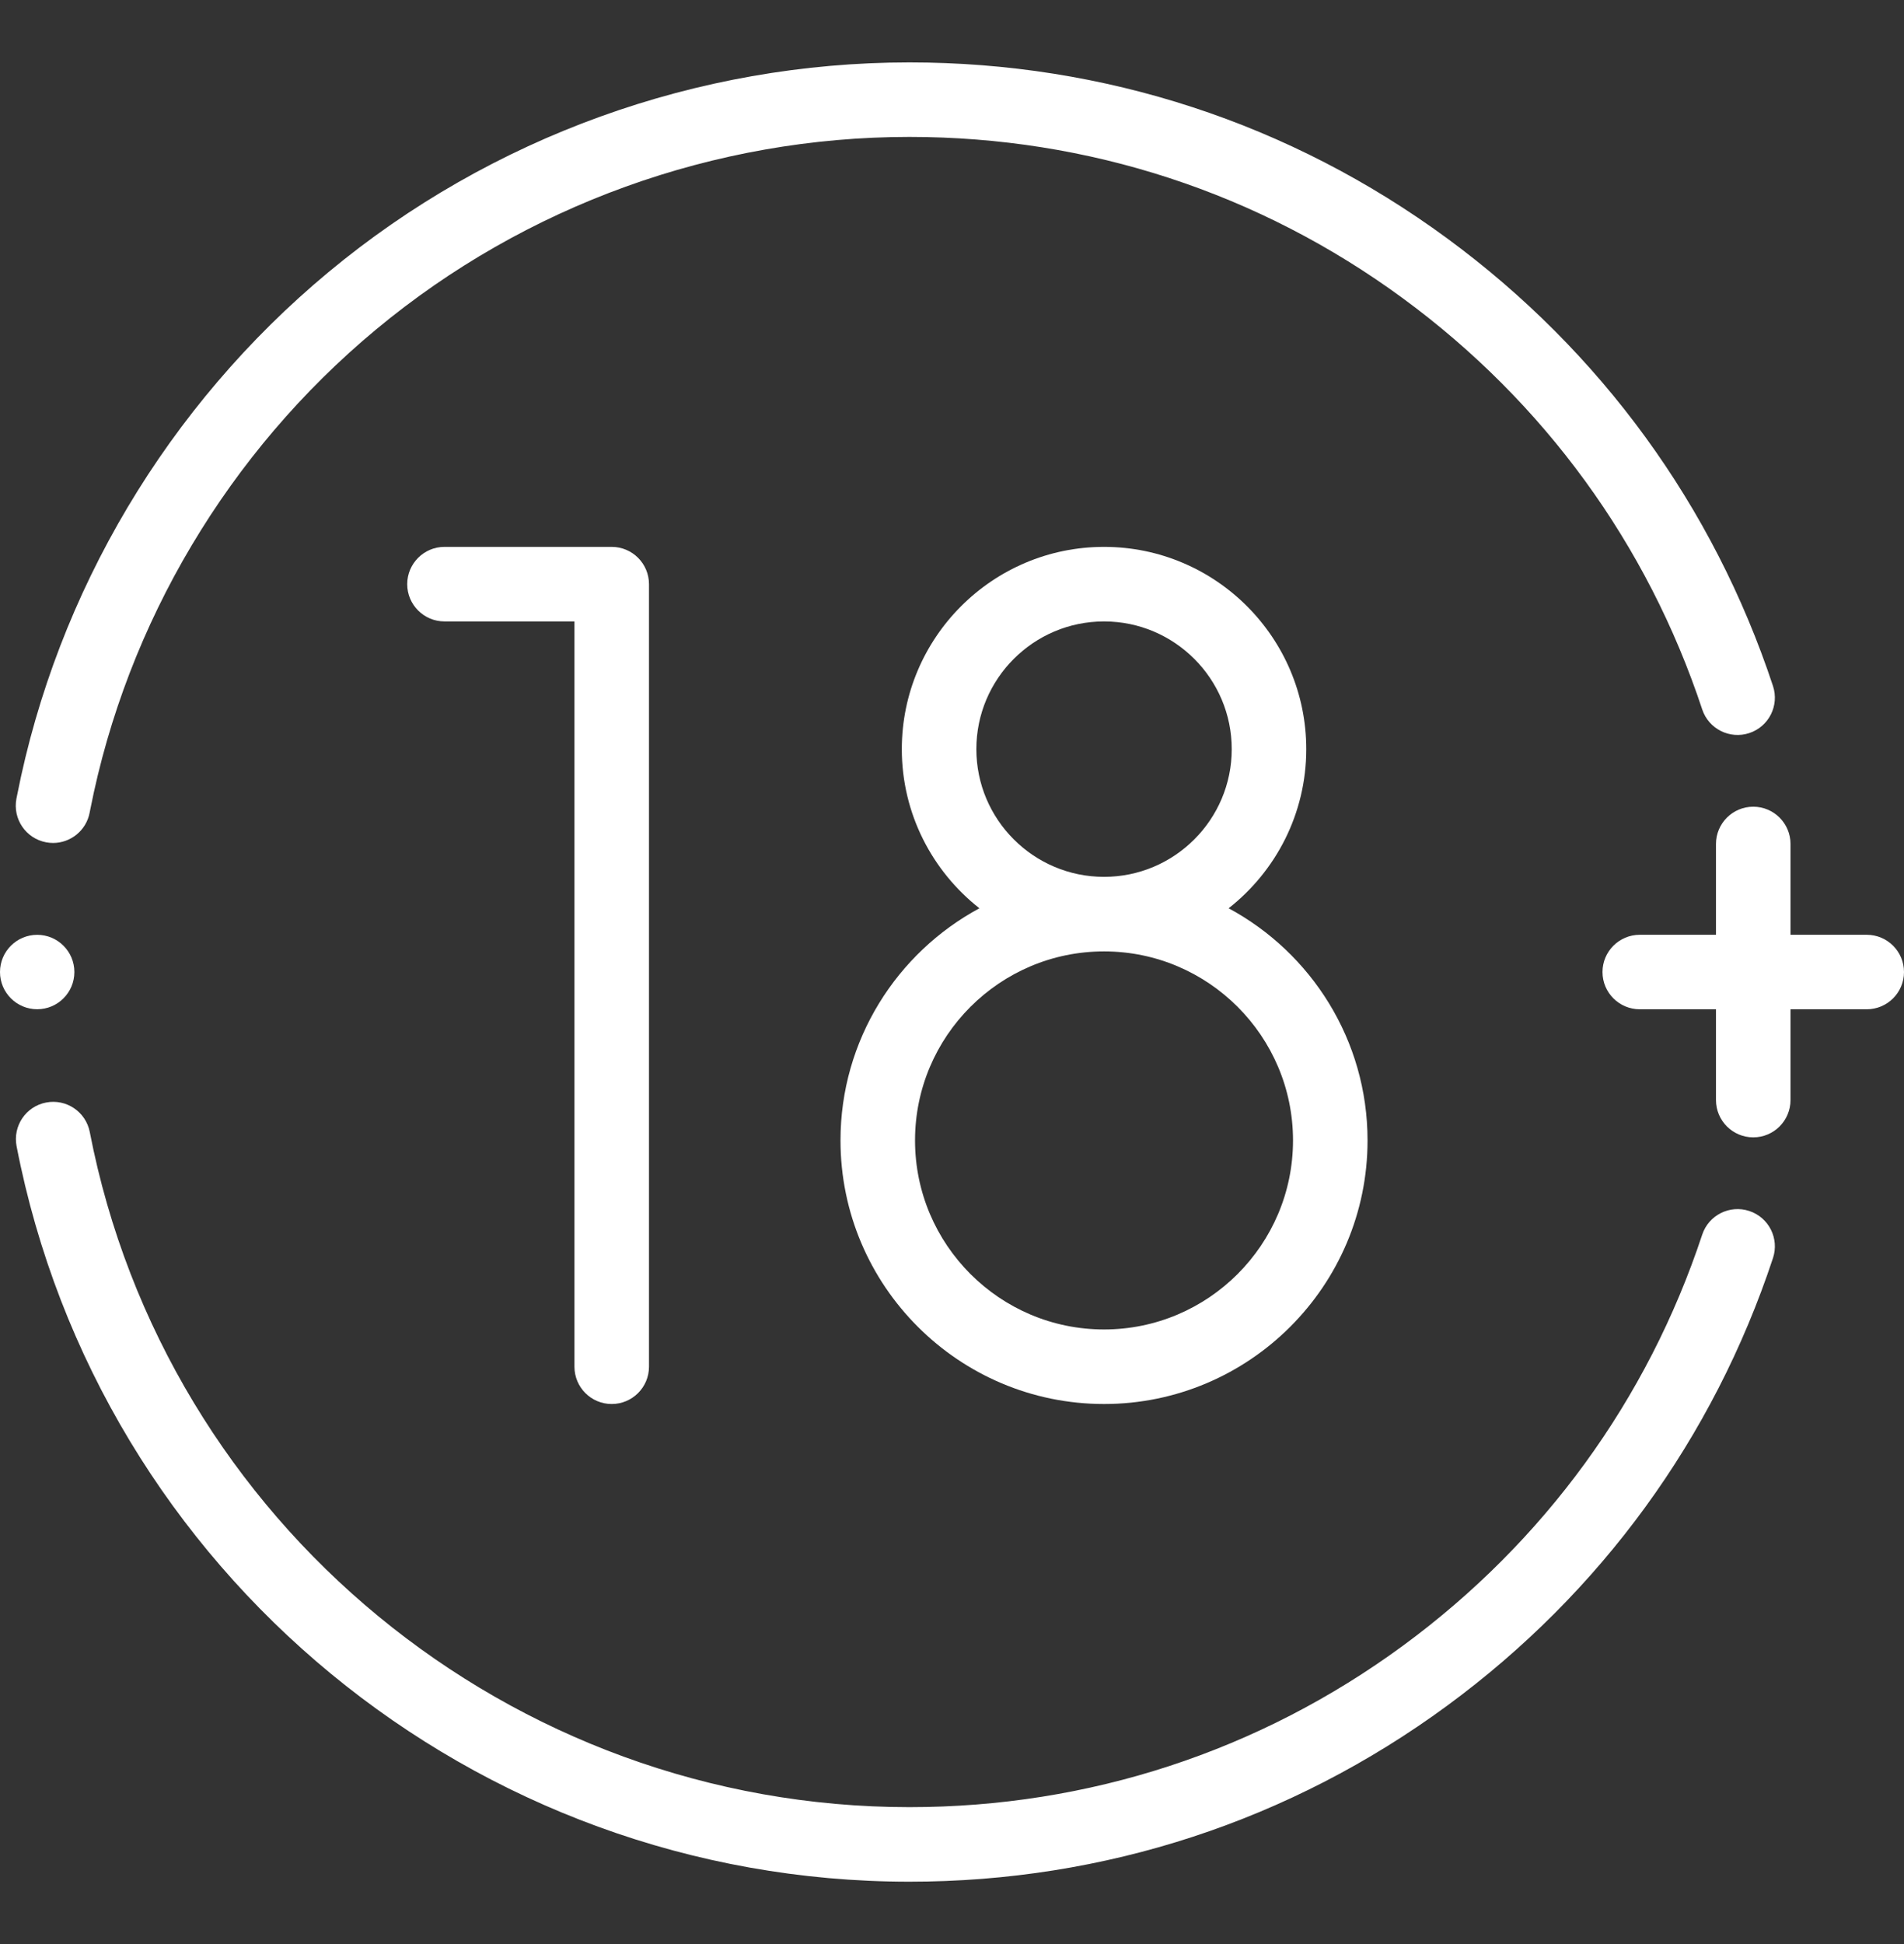
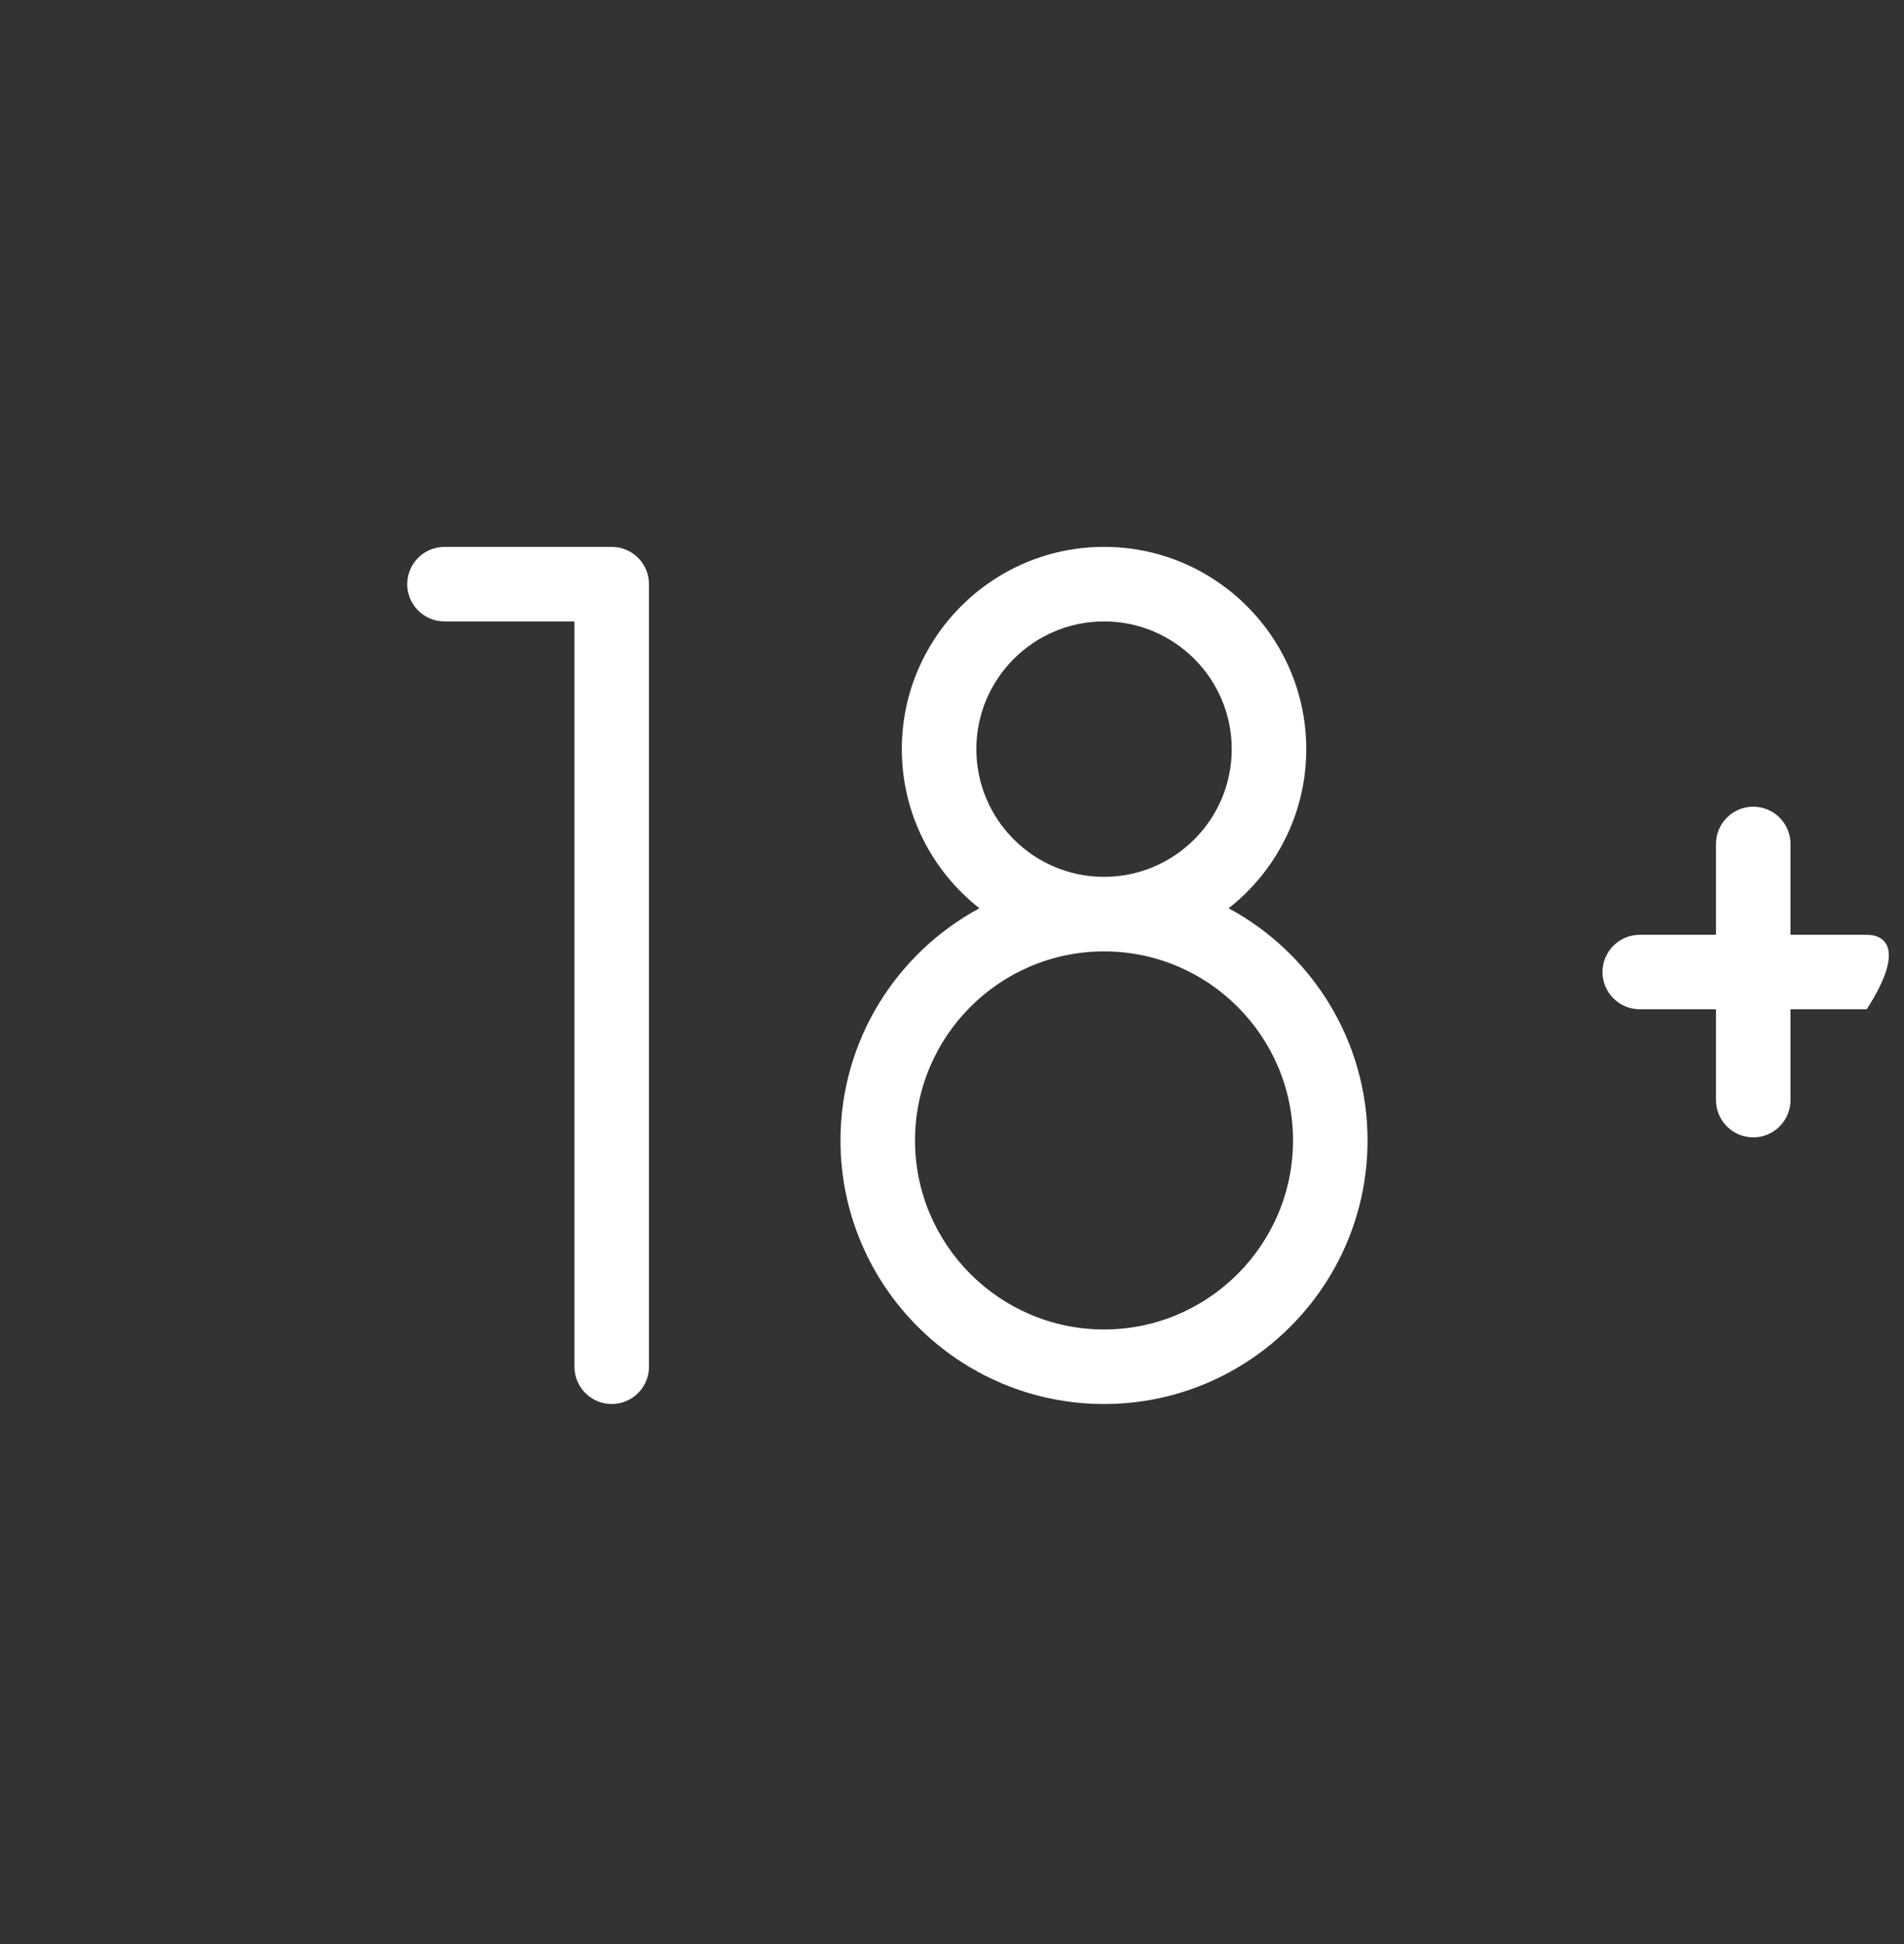
<svg xmlns="http://www.w3.org/2000/svg" width="48" height="49" viewBox="0 0 48 49" fill="none">
  <rect x="0" y="0" width="48" height="49" fill="#333333" stroke="none" />
-   <path d="M0.938 25.438C1.455 25.438 1.875 25.018 1.875 24.5C1.875 23.982 1.455 23.562 0.938 23.562C0.42 23.562 0 23.982 0 24.5C0 25.018 0.42 25.438 0.938 25.438Z" fill="white" />
-   <path d="M1.161 21.23C1.22 21.241 1.28 21.247 1.338 21.247C1.78 21.247 2.174 20.933 2.26 20.483L2.275 20.407C3.204 15.692 5.763 11.394 9.481 8.304C13.246 5.175 18.021 3.451 22.926 3.451C27.44 3.451 31.744 4.859 35.371 7.522C38.926 10.133 41.534 13.715 42.913 17.881C43.076 18.373 43.608 18.64 44.1 18.477C44.593 18.314 44.86 17.783 44.697 17.29C43.195 12.752 40.354 8.851 36.483 6.008C32.531 3.106 27.843 1.573 22.926 1.573C17.583 1.573 12.382 3.45 8.28 6.86C4.231 10.225 1.443 14.907 0.431 20.046L0.414 20.131C0.317 20.641 0.651 21.133 1.161 21.23Z" fill="white" />
-   <path d="M44.1 30.523C43.607 30.36 43.076 30.627 42.913 31.119C41.534 35.285 38.926 38.867 35.371 41.478C31.744 44.141 27.44 45.549 22.926 45.549C12.865 45.549 4.175 38.392 2.263 28.532C2.164 28.023 1.672 27.69 1.162 27.789C0.652 27.887 0.32 28.38 0.418 28.89C2.501 39.631 11.967 47.428 22.926 47.428C27.843 47.428 32.531 45.894 36.483 42.992C40.354 40.149 43.195 36.248 44.697 31.71C44.86 31.217 44.593 30.686 44.1 30.523Z" fill="white" />
-   <path d="M47.06 23.561H45.139V21.272C45.139 20.754 44.718 20.333 44.2 20.333C43.681 20.333 43.26 20.754 43.26 21.272V23.561H41.339C40.82 23.561 40.399 23.981 40.399 24.5C40.399 25.019 40.82 25.439 41.339 25.439H43.26V27.727C43.26 28.246 43.681 28.667 44.2 28.667C44.718 28.667 45.139 28.246 45.139 27.727V25.439H47.06C47.579 25.439 48 25.019 48 24.5C48 23.981 47.579 23.561 47.06 23.561Z" fill="white" />
+   <path d="M47.06 23.561H45.139V21.272C45.139 20.754 44.718 20.333 44.2 20.333C43.681 20.333 43.26 20.754 43.26 21.272V23.561H41.339C40.82 23.561 40.399 23.981 40.399 24.5C40.399 25.019 40.82 25.439 41.339 25.439H43.26V27.727C43.26 28.246 43.681 28.667 44.2 28.667C44.718 28.667 45.139 28.246 45.139 27.727V25.439H47.06C48 23.981 47.579 23.561 47.06 23.561Z" fill="white" />
  <path d="M15.421 35.388C15.94 35.388 16.361 34.967 16.361 34.449V14.724C16.361 14.205 15.94 13.784 15.421 13.784H11.206C10.687 13.784 10.266 14.205 10.266 14.724C10.266 15.242 10.687 15.663 11.206 15.663H14.482V34.448C14.482 34.967 14.903 35.388 15.421 35.388Z" fill="white" />
  <path d="M21.189 28.744C21.189 32.408 24.17 35.388 27.833 35.388C31.496 35.388 34.476 32.408 34.476 28.744C34.476 26.217 33.057 24.015 30.974 22.893C32.164 21.959 32.931 20.509 32.931 18.882C32.931 16.071 30.644 13.784 27.833 13.784C25.022 13.784 22.735 16.071 22.735 18.882C22.735 20.509 23.502 21.958 24.691 22.893C22.608 24.015 21.189 26.217 21.189 28.744ZM24.614 18.882C24.614 17.107 26.058 15.663 27.833 15.663C29.608 15.663 31.052 17.107 31.052 18.882C31.052 20.657 29.608 22.101 27.833 22.101C26.058 22.101 24.614 20.657 24.614 18.882ZM27.833 23.98C30.46 23.98 32.597 26.117 32.597 28.744C32.597 31.372 30.46 33.509 27.833 33.509C25.206 33.509 23.068 31.372 23.068 28.744C23.068 26.117 25.206 23.98 27.833 23.98Z" fill="white" />
</svg>